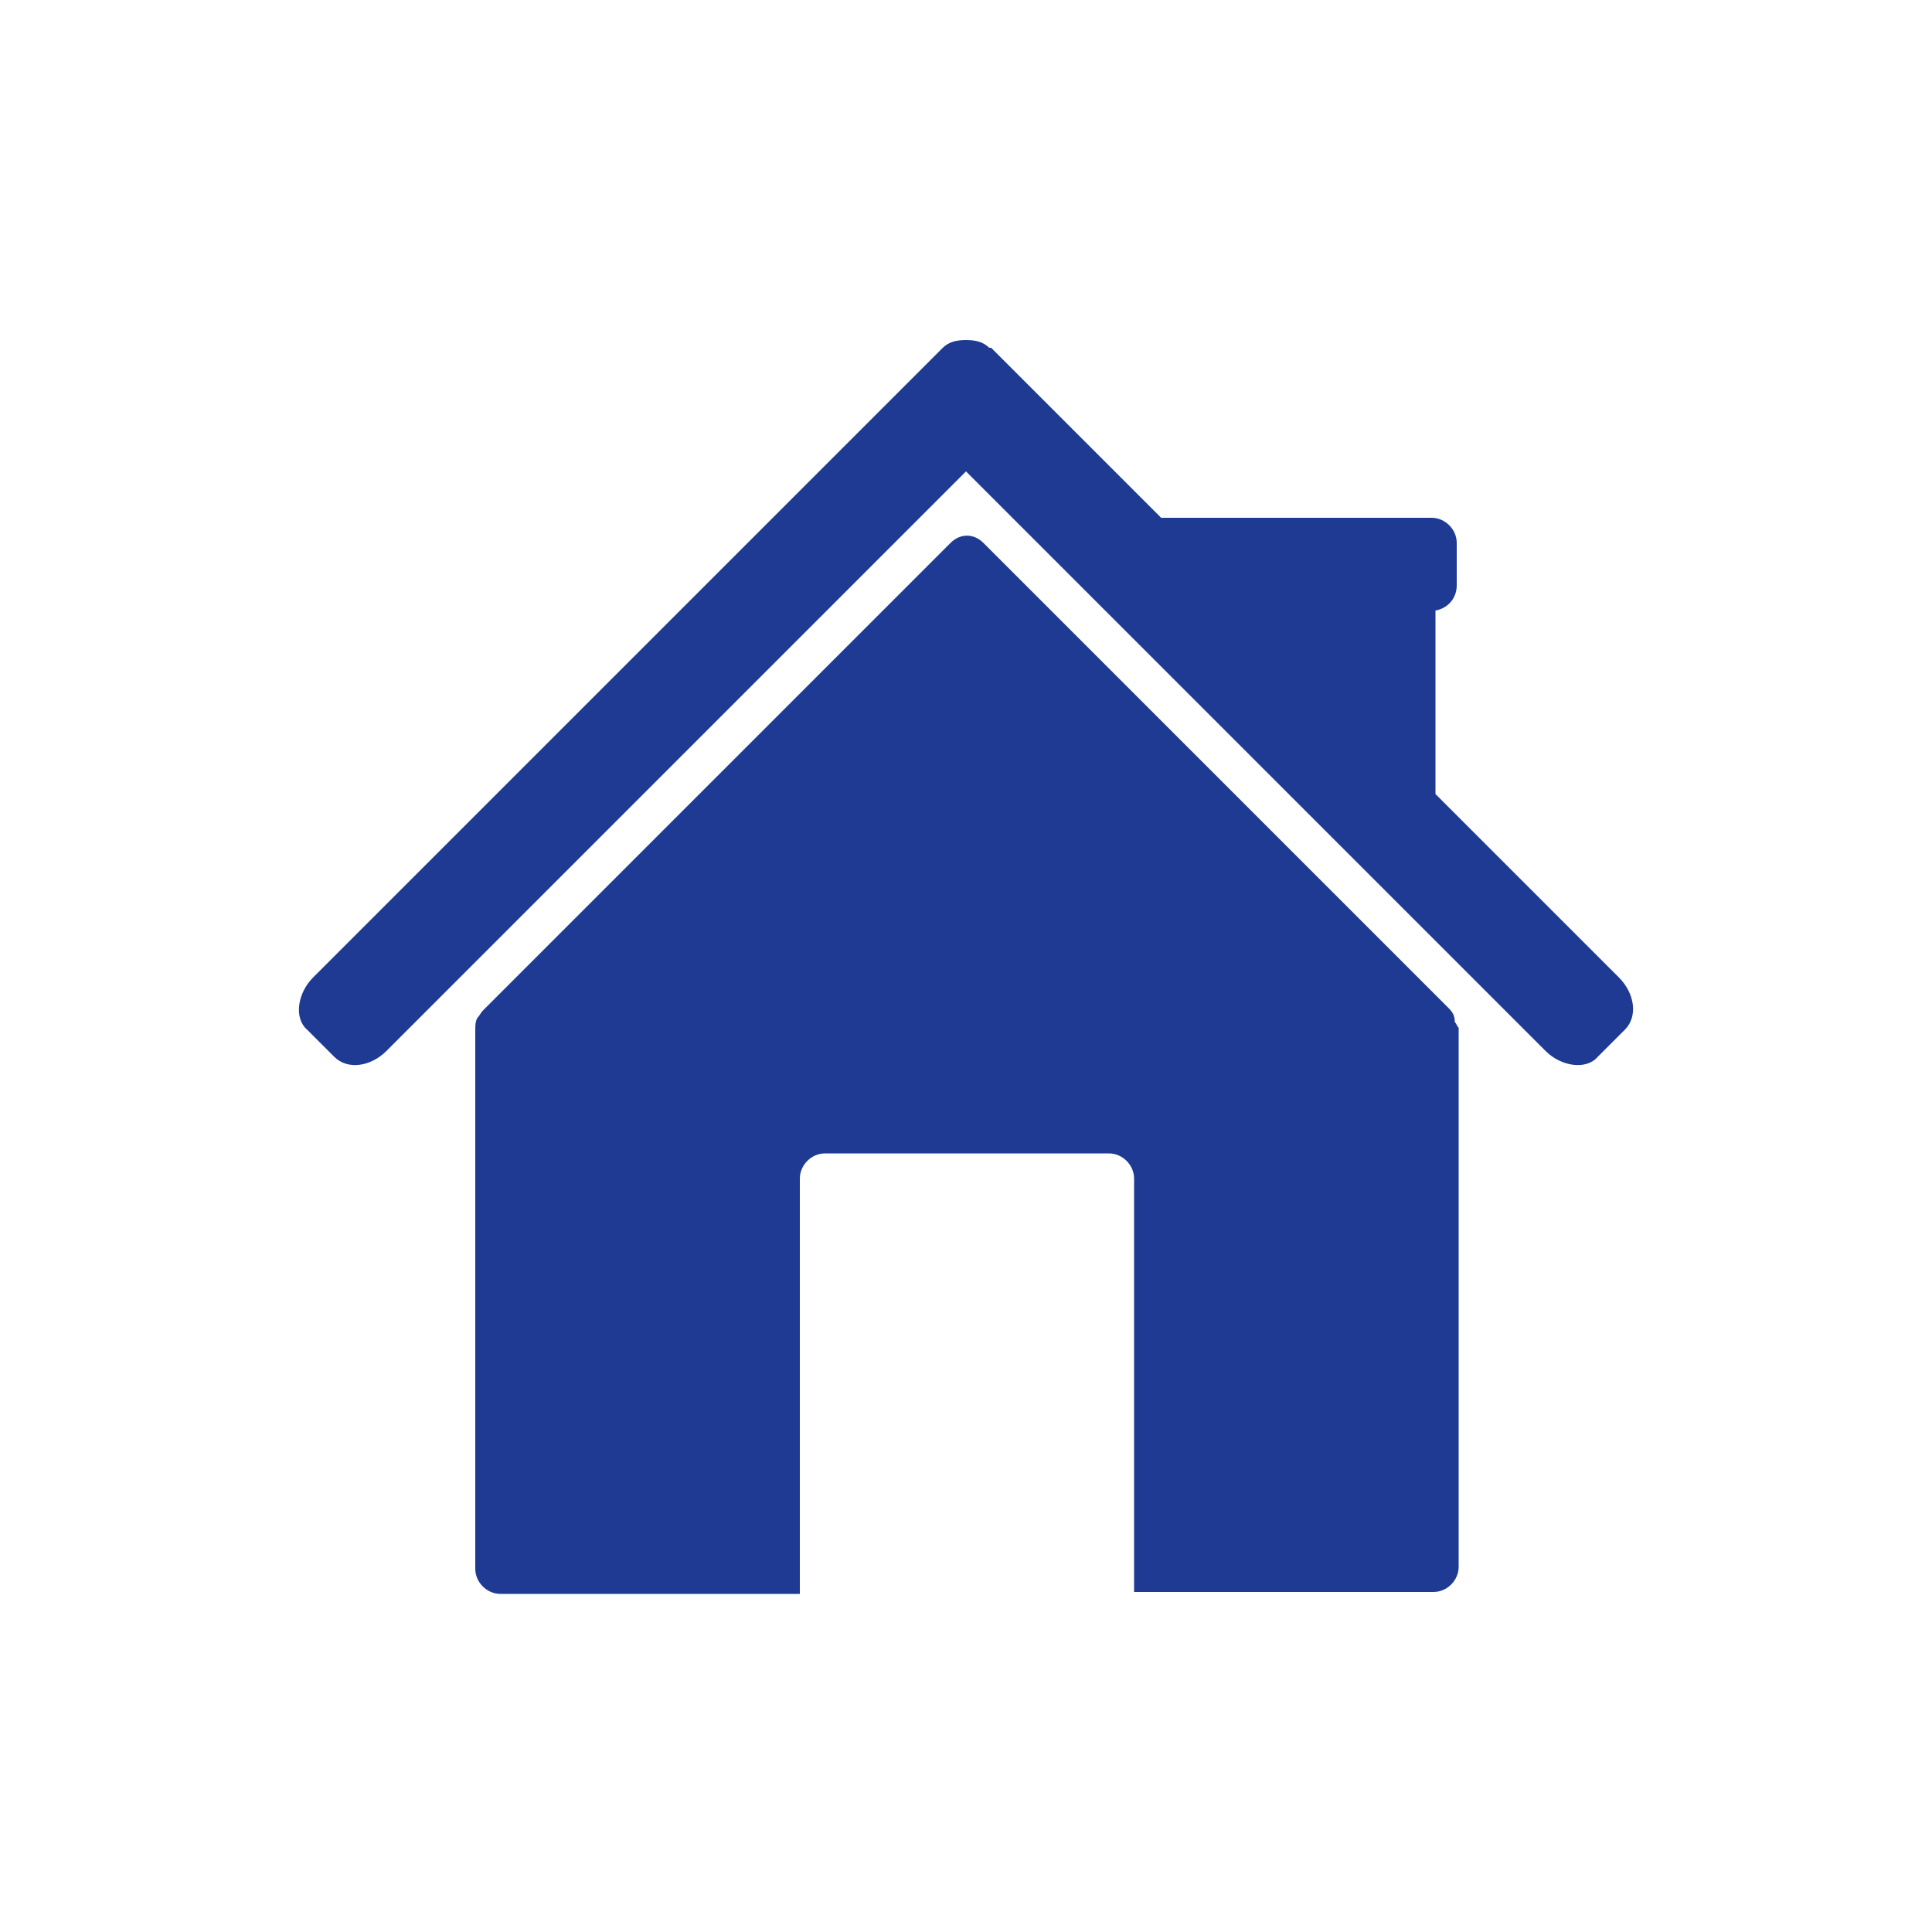
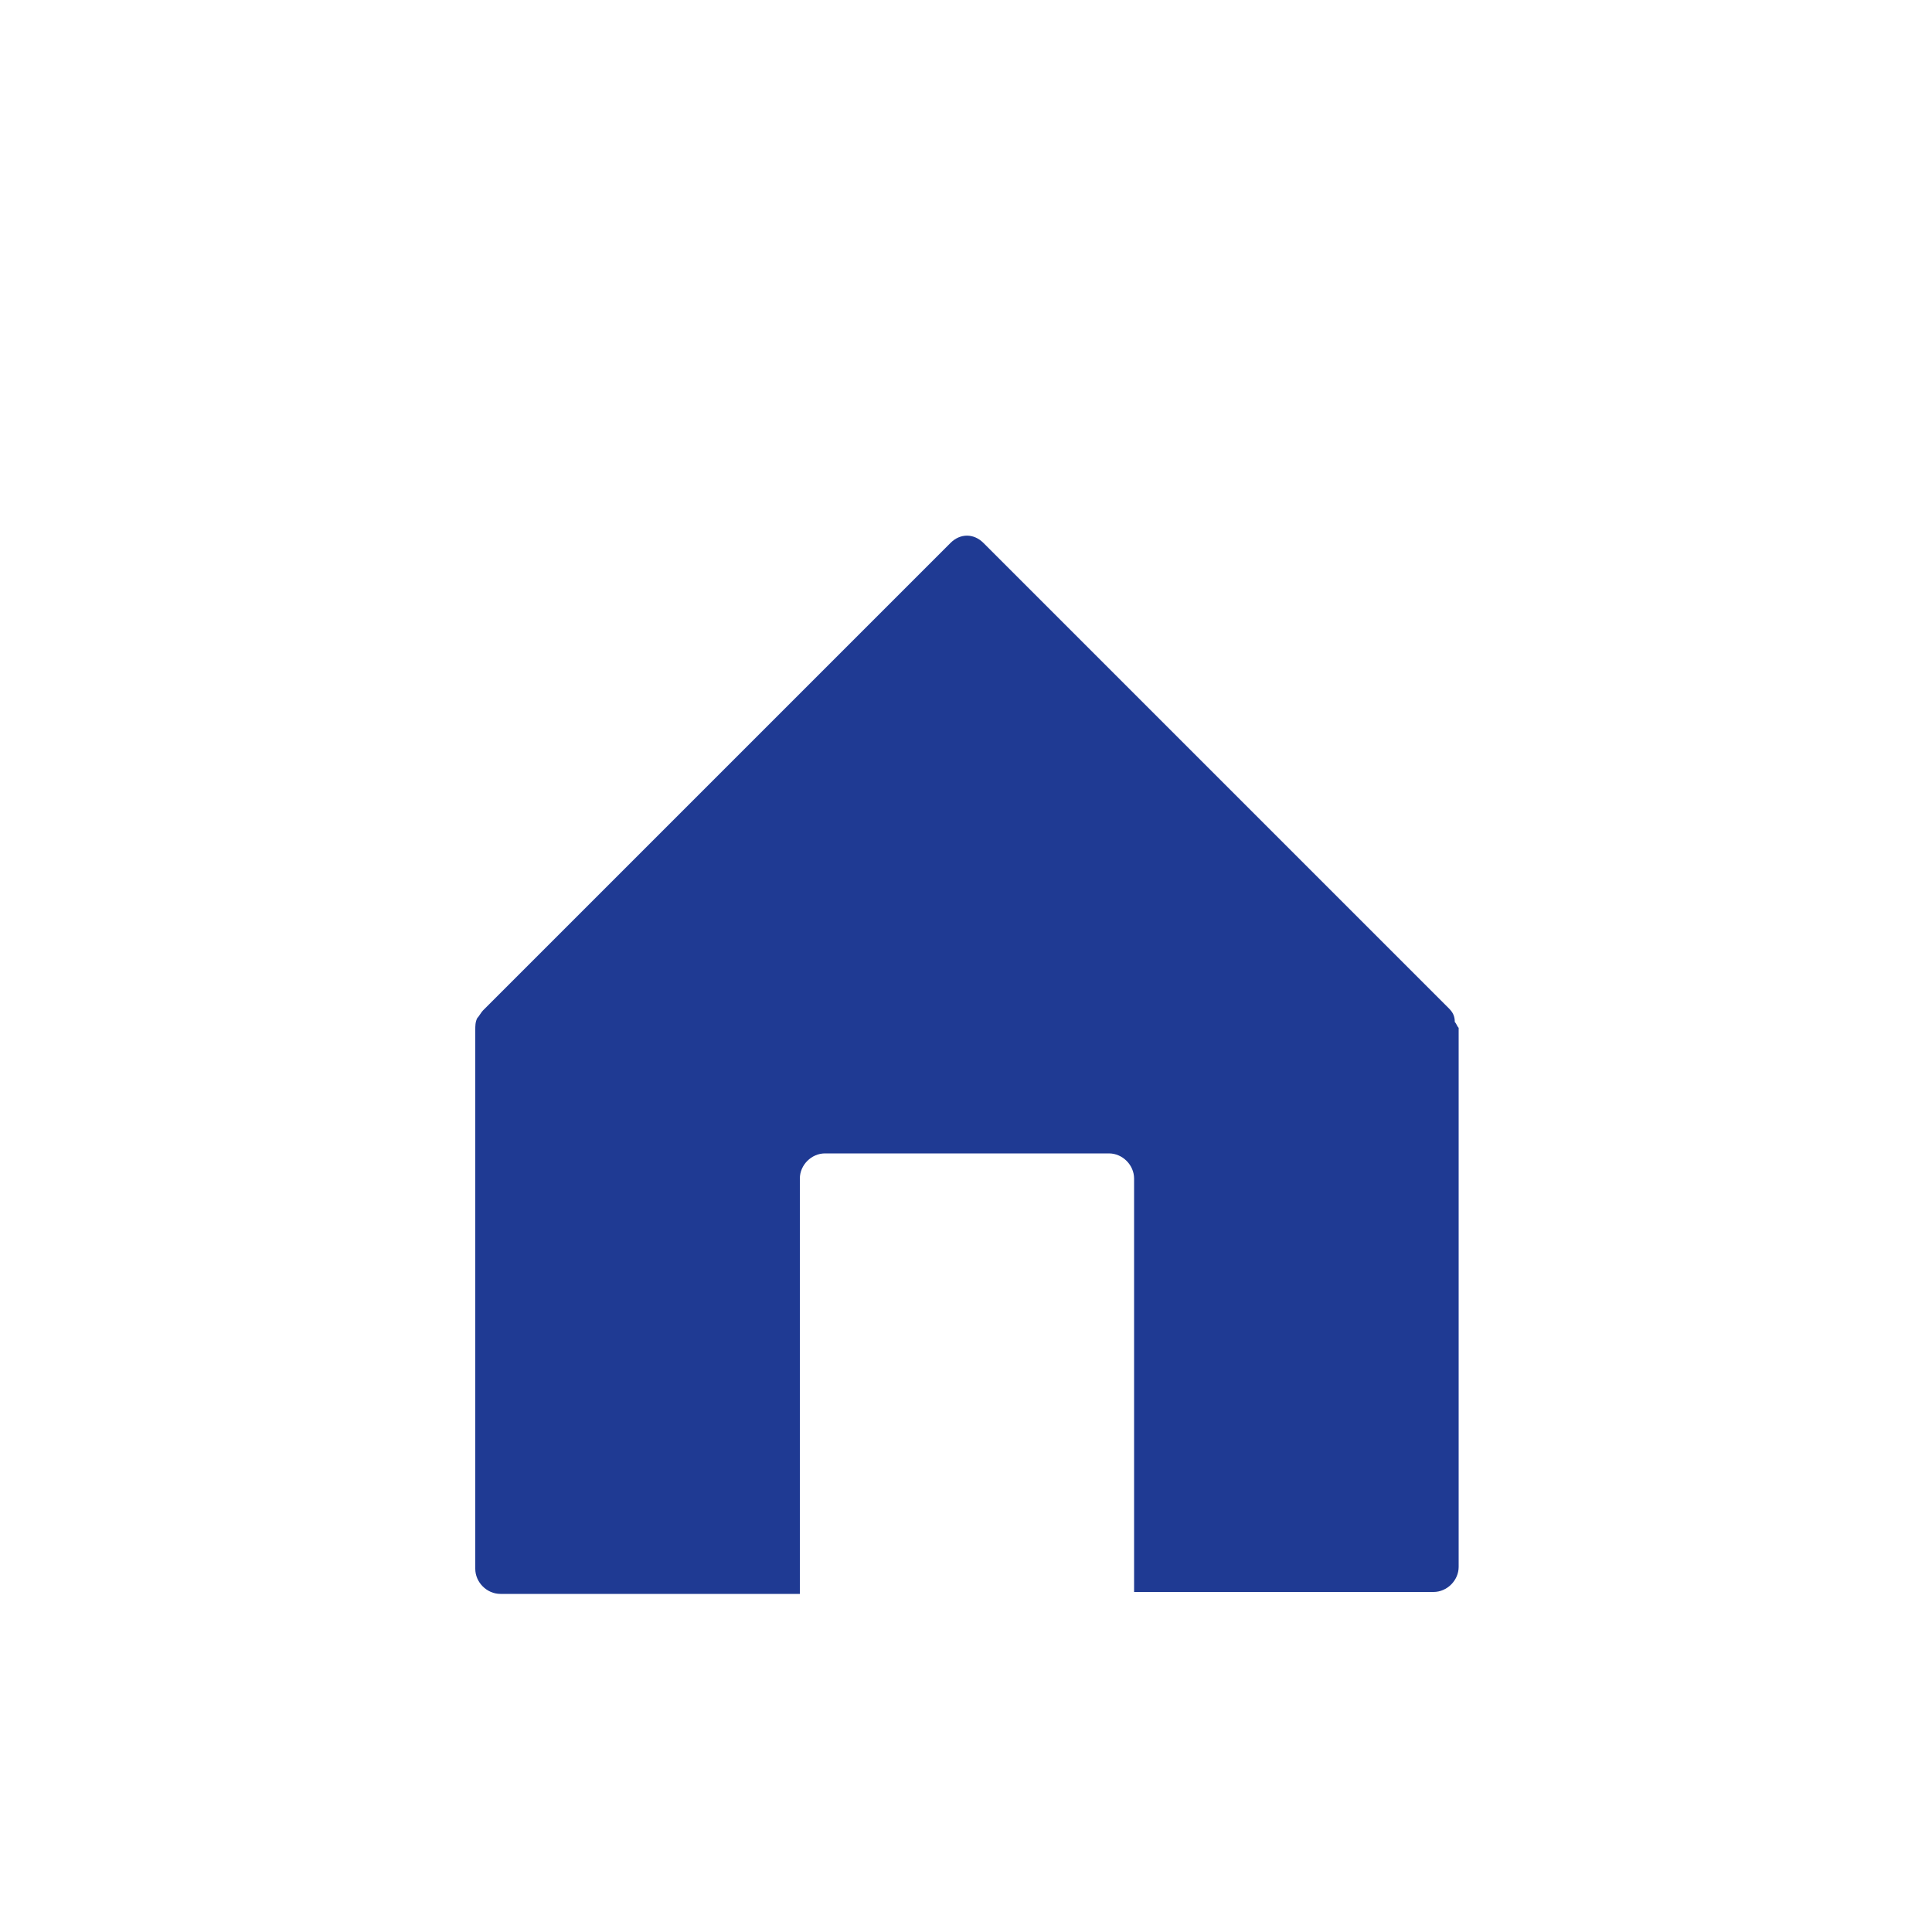
<svg xmlns="http://www.w3.org/2000/svg" version="1.1" id="_x31__7_" x="0px" y="0px" width="100px" height="100px" viewBox="0 0 100 100" style="enable-background:new 0 0 100 100;" xml:space="preserve">
  <style type="text/css">
	.st0{fill-rule:evenodd;clip-rule:evenodd;fill:#FFFFFF;}
	.st1{fill:#1F3A93;}
</style>
  <rect class="st0" width="100" height="100" />
  <g>
    <path class="st1" d="M75.3,52.9c0-0.3-0.1-0.5-0.3-0.7L50.9,28.1c-0.5-0.5-1.2-0.5-1.7,0L25,52.3c-0.1,0.1-0.2,0.3-0.3,0.4   c-0.1,0.2-0.1,0.4-0.1,0.6v27.9c0,0.7,0.6,1.3,1.3,1.3h15.5V61c0-0.7,0.6-1.3,1.3-1.3h14.7c0.7,0,1.3,0.6,1.3,1.3v21.4h15.5   c0.7,0,1.3-0.6,1.3-1.3V53.2C75.4,53.1,75.4,53,75.3,52.9z" />
-     <path class="st1" d="M83.8,50.6l-9.5-9.5v-9.5c0.6-0.1,1.1-0.6,1.1-1.3v-2.2c0-0.7-0.6-1.3-1.3-1.3h-14l-8.6-8.6   c-0.1-0.1-0.1-0.1-0.2-0.2L51.2,18c-0.3-0.3-0.7-0.4-1.2-0.4c-0.5,0-0.9,0.1-1.2,0.4l-0.2,0.2c-0.1,0.1-0.1,0.1-0.2,0.2L16.2,50.6   c-0.8,0.8-1,2.1-0.3,2.7l1.4,1.4c0.7,0.7,1.9,0.5,2.7-0.3l30-30l30,30c0.8,0.8,2.1,1,2.7,0.3l1.4-1.4   C84.8,52.6,84.6,51.4,83.8,50.6z" />
  </g>
</svg>